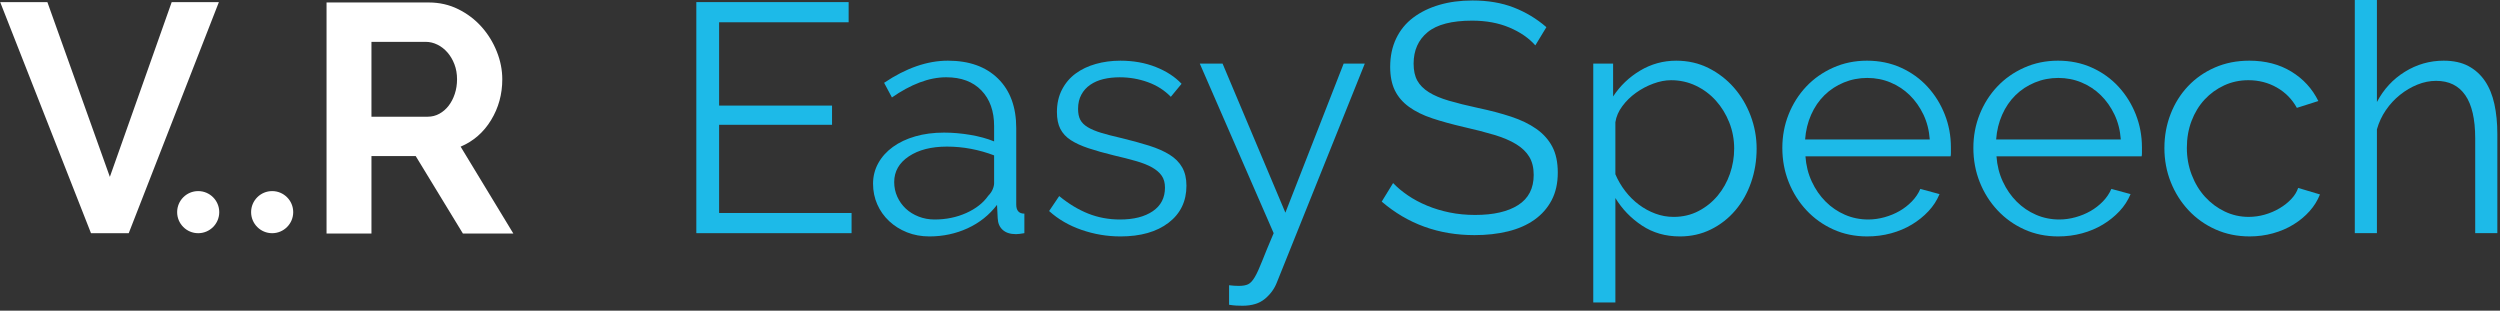
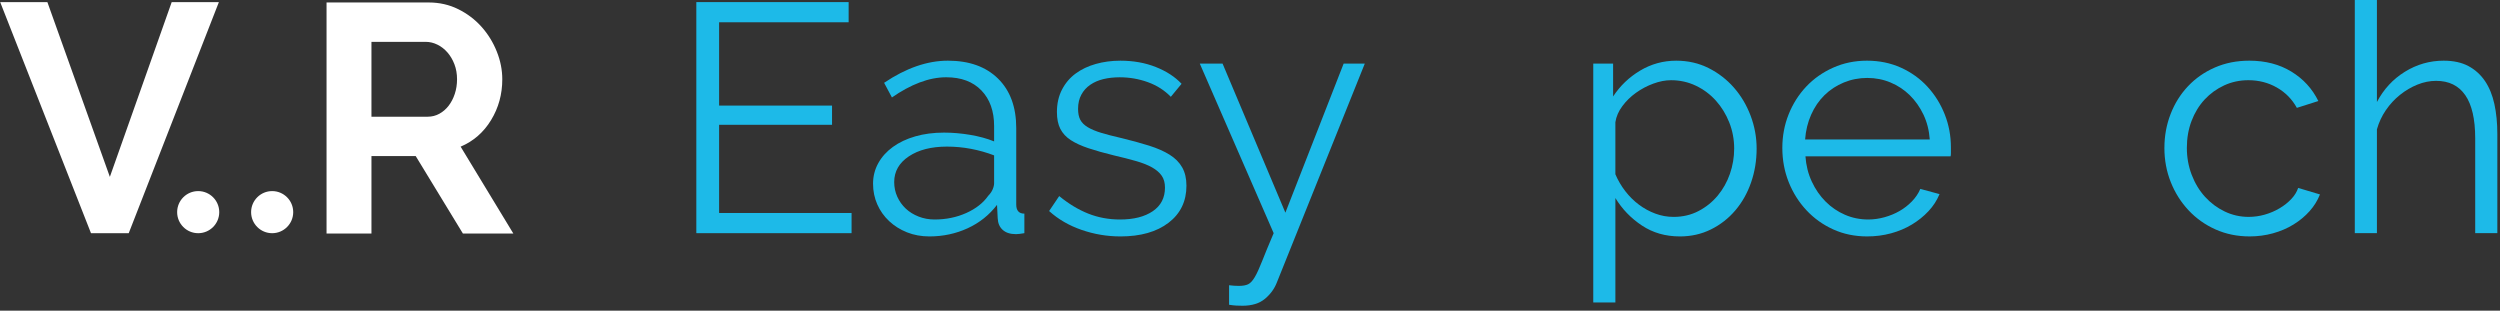
<svg xmlns="http://www.w3.org/2000/svg" width="100%" height="100%" viewBox="0 0 338 42" version="1.1" xml:space="preserve" style="fill-rule:evenodd;clip-rule:evenodd;stroke-linejoin:round;stroke-miterlimit:2;">
  <rect x="0" y="0" width="338" height="42" fill="#333333" stroke="none" />
  <rect id="Artboard1" x="0" y="0" width="337.661" height="41.338" style="fill:none;" />
  <clipPath id="_clip1">
    <rect x="0" y="0" width="337.661" height="41.338" />
  </clipPath>
  <g clip-path="url(#_clip1)">
    <g id="Layer1">
      <g>
        <path d="M115.132,28.796l0,2.728l-20.988,0l0,-31.24l20.592,0l0,2.728l-17.512,0l0,11.264l15.268,0l0,2.596l-15.268,0l0,11.924l17.908,0Z" style="fill:#1dbae8;fill-rule:nonzero;" />
        <path d="M125.648,31.964c-1.086,0 -2.09,-0.183 -3.014,-0.55c-0.924,-0.367 -1.731,-0.873 -2.42,-1.518c-0.69,-0.645 -1.225,-1.401 -1.606,-2.266c-0.382,-0.865 -0.572,-1.797 -0.572,-2.794c0,-0.997 0.234,-1.921 0.704,-2.772c0.469,-0.851 1.129,-1.584 1.98,-2.2c0.85,-0.616 1.862,-1.093 3.036,-1.43c1.173,-0.337 2.464,-0.506 3.872,-0.506c1.173,0 2.361,0.103 3.564,0.308c1.202,0.205 2.273,0.499 3.212,0.88l0,-2.068c0,-2.024 -0.572,-3.63 -1.716,-4.818c-1.144,-1.188 -2.728,-1.782 -4.752,-1.782c-1.174,0 -2.376,0.235 -3.608,0.704c-1.232,0.469 -2.479,1.144 -3.74,2.024l-1.056,-1.98c2.962,-1.995 5.837,-2.992 8.624,-2.992c2.874,0 5.133,0.807 6.776,2.42c1.642,1.613 2.464,3.843 2.464,6.688l0,10.34c0,0.821 0.366,1.232 1.1,1.232l0,2.64c-0.499,0.088 -0.88,0.132 -1.144,0.132c-0.763,0 -1.357,-0.191 -1.782,-0.572c-0.426,-0.381 -0.653,-0.909 -0.682,-1.584l-0.088,-1.804c-1.056,1.379 -2.384,2.435 -3.982,3.168c-1.599,0.733 -3.322,1.1 -5.17,1.1Zm0.704,-2.288c1.554,0 2.984,-0.293 4.29,-0.88c1.305,-0.587 2.295,-1.364 2.97,-2.332c0.264,-0.264 0.462,-0.55 0.594,-0.858c0.132,-0.308 0.198,-0.594 0.198,-0.858l0,-3.74c-0.998,-0.381 -2.032,-0.675 -3.102,-0.88c-1.071,-0.205 -2.164,-0.308 -3.278,-0.308c-2.112,0 -3.828,0.44 -5.148,1.32c-1.32,0.88 -1.98,2.039 -1.98,3.476c0,0.704 0.139,1.364 0.418,1.98c0.278,0.616 0.66,1.151 1.144,1.606c0.484,0.455 1.063,0.814 1.738,1.078c0.674,0.264 1.393,0.396 2.156,0.396Z" style="fill:#1dbae8;fill-rule:nonzero;" />
        <path d="M151.476,31.964c-1.79,0 -3.535,-0.293 -5.236,-0.88c-1.702,-0.587 -3.168,-1.437 -4.4,-2.552l1.364,-2.024c1.29,1.056 2.603,1.848 3.938,2.376c1.334,0.528 2.764,0.792 4.29,0.792c1.848,0 3.322,-0.374 4.422,-1.122c1.1,-0.748 1.65,-1.811 1.65,-3.19c0,-0.645 -0.147,-1.181 -0.44,-1.606c-0.294,-0.425 -0.726,-0.799 -1.298,-1.122c-0.572,-0.323 -1.291,-0.609 -2.156,-0.858c-0.866,-0.249 -1.87,-0.506 -3.014,-0.77c-1.32,-0.323 -2.464,-0.645 -3.432,-0.968c-0.968,-0.323 -1.768,-0.689 -2.398,-1.1c-0.631,-0.411 -1.1,-0.917 -1.408,-1.518c-0.308,-0.601 -0.462,-1.357 -0.462,-2.266c0,-1.144 0.227,-2.156 0.682,-3.036c0.454,-0.88 1.07,-1.606 1.848,-2.178c0.777,-0.572 1.686,-1.005 2.728,-1.298c1.041,-0.293 2.148,-0.44 3.322,-0.44c1.76,0 3.358,0.286 4.796,0.858c1.437,0.572 2.596,1.327 3.476,2.266l-1.452,1.76c-0.851,-0.88 -1.885,-1.54 -3.102,-1.98c-1.218,-0.44 -2.486,-0.66 -3.806,-0.66c-0.792,0 -1.526,0.081 -2.2,0.242c-0.675,0.161 -1.269,0.418 -1.782,0.77c-0.514,0.352 -0.917,0.799 -1.21,1.342c-0.294,0.543 -0.44,1.181 -0.44,1.914c0,0.616 0.102,1.115 0.308,1.496c0.205,0.381 0.542,0.711 1.012,0.99c0.469,0.279 1.063,0.528 1.782,0.748c0.718,0.22 1.591,0.447 2.618,0.682c1.466,0.352 2.757,0.704 3.872,1.056c1.114,0.352 2.046,0.763 2.794,1.232c0.748,0.469 1.312,1.041 1.694,1.716c0.381,0.675 0.572,1.496 0.572,2.464c0,2.112 -0.807,3.784 -2.42,5.016c-1.614,1.232 -3.784,1.848 -6.512,1.848Z" style="fill:#1dbae8;fill-rule:nonzero;" />
        <path d="M166.172,38.564c0.234,0.029 0.462,0.051 0.682,0.066c0.22,0.015 0.432,0.022 0.638,0.022c0.528,0 0.946,-0.073 1.254,-0.22c0.308,-0.147 0.608,-0.469 0.902,-0.968c0.293,-0.499 0.623,-1.217 0.99,-2.156c0.366,-0.939 0.887,-2.2 1.562,-3.784l-9.988,-22.924l3.08,0l8.492,20.152l7.876,-20.152l2.86,0l-11.88,29.568c-0.323,0.851 -0.858,1.591 -1.606,2.222c-0.748,0.631 -1.768,0.946 -3.058,0.946c-0.294,0 -0.572,-0.007 -0.836,-0.022c-0.264,-0.015 -0.587,-0.051 -0.968,-0.11l0,-2.64Z" style="fill:#1dbae8;fill-rule:nonzero;" />
-         <path d="M207.576,6.136c-0.88,-0.997 -2.054,-1.804 -3.52,-2.42c-1.467,-0.616 -3.139,-0.924 -5.016,-0.924c-2.758,0 -4.767,0.521 -6.028,1.562c-1.262,1.041 -1.892,2.457 -1.892,4.246c0,0.939 0.168,1.709 0.506,2.31c0.337,0.601 0.858,1.122 1.562,1.562c0.704,0.44 1.606,0.821 2.706,1.144c1.1,0.323 2.398,0.645 3.894,0.968c1.672,0.352 3.175,0.748 4.51,1.188c1.334,0.44 2.471,0.99 3.41,1.65c0.938,0.66 1.657,1.459 2.156,2.398c0.498,0.939 0.748,2.112 0.748,3.52c0,1.437 -0.279,2.684 -0.836,3.74c-0.558,1.056 -1.335,1.936 -2.332,2.64c-0.998,0.704 -2.186,1.225 -3.564,1.562c-1.379,0.337 -2.89,0.506 -4.532,0.506c-4.84,0 -9.02,-1.511 -12.54,-4.532l1.54,-2.508c0.557,0.587 1.224,1.144 2.002,1.672c0.777,0.528 1.642,0.99 2.596,1.386c0.953,0.396 1.972,0.704 3.058,0.924c1.085,0.22 2.229,0.33 3.432,0.33c2.493,0 4.436,-0.447 5.83,-1.342c1.393,-0.895 2.09,-2.251 2.09,-4.07c0,-0.968 -0.198,-1.782 -0.594,-2.442c-0.396,-0.66 -0.99,-1.232 -1.782,-1.716c-0.792,-0.484 -1.775,-0.902 -2.948,-1.254c-1.174,-0.352 -2.538,-0.704 -4.092,-1.056c-1.643,-0.381 -3.08,-0.777 -4.312,-1.188c-1.232,-0.411 -2.274,-0.924 -3.124,-1.54c-0.851,-0.616 -1.489,-1.357 -1.914,-2.222c-0.426,-0.865 -0.638,-1.929 -0.638,-3.19c0,-1.437 0.271,-2.721 0.814,-3.85c0.542,-1.129 1.312,-2.068 2.31,-2.816c0.997,-0.748 2.17,-1.32 3.52,-1.716c1.349,-0.396 2.845,-0.594 4.488,-0.594c2.082,0 3.938,0.315 5.566,0.946c1.628,0.631 3.102,1.518 4.422,2.662l-1.496,2.464Z" style="fill:#1dbae8;fill-rule:nonzero;" />
        <path d="M227.112,31.964c-1.936,0 -3.645,-0.491 -5.126,-1.474c-1.482,-0.983 -2.677,-2.222 -3.586,-3.718l0,14.124l-2.992,0l0,-32.296l2.684,0l0,4.444c0.938,-1.437 2.156,-2.603 3.652,-3.498c1.496,-0.895 3.124,-1.342 4.884,-1.342c1.584,0 3.036,0.33 4.356,0.99c1.32,0.66 2.464,1.54 3.432,2.64c0.968,1.1 1.723,2.369 2.266,3.806c0.542,1.437 0.814,2.919 0.814,4.444c0,1.613 -0.25,3.139 -0.748,4.576c-0.499,1.437 -1.21,2.699 -2.134,3.784c-0.924,1.085 -2.024,1.943 -3.3,2.574c-1.276,0.631 -2.677,0.946 -4.202,0.946Zm-0.836,-2.64c1.232,0 2.354,-0.264 3.366,-0.792c1.012,-0.528 1.877,-1.225 2.596,-2.09c0.718,-0.865 1.268,-1.848 1.65,-2.948c0.381,-1.1 0.572,-2.237 0.572,-3.41c0,-1.232 -0.22,-2.405 -0.66,-3.52c-0.44,-1.115 -1.042,-2.097 -1.804,-2.948c-0.763,-0.851 -1.665,-1.525 -2.706,-2.024c-1.042,-0.499 -2.164,-0.748 -3.366,-0.748c-0.763,0 -1.562,0.154 -2.398,0.462c-0.836,0.308 -1.614,0.719 -2.332,1.232c-0.719,0.513 -1.335,1.115 -1.848,1.804c-0.514,0.689 -0.829,1.415 -0.946,2.178l0,7.04c0.352,0.821 0.799,1.584 1.342,2.288c0.542,0.704 1.158,1.313 1.848,1.826c0.689,0.513 1.43,0.917 2.222,1.21c0.792,0.293 1.613,0.44 2.464,0.44Z" style="fill:#1dbae8;fill-rule:nonzero;" />
        <path d="M252.456,31.964c-1.672,0 -3.205,-0.315 -4.598,-0.946c-1.394,-0.631 -2.604,-1.496 -3.63,-2.596c-1.027,-1.1 -1.826,-2.369 -2.398,-3.806c-0.572,-1.437 -0.858,-2.977 -0.858,-4.62c0,-1.613 0.286,-3.131 0.858,-4.554c0.572,-1.423 1.364,-2.669 2.376,-3.74c1.012,-1.071 2.222,-1.921 3.63,-2.552c1.408,-0.631 2.933,-0.946 4.576,-0.946c1.672,0 3.204,0.315 4.598,0.946c1.393,0.631 2.588,1.489 3.586,2.574c0.997,1.085 1.774,2.332 2.332,3.74c0.557,1.408 0.836,2.904 0.836,4.488l0,0.704c0,0.235 -0.015,0.396 -0.044,0.484l-19.624,0c0.088,1.232 0.374,2.369 0.858,3.41c0.484,1.041 1.107,1.943 1.87,2.706c0.762,0.763 1.635,1.357 2.618,1.782c0.982,0.425 2.031,0.638 3.146,0.638c0.733,0 1.466,-0.103 2.2,-0.308c0.733,-0.205 1.408,-0.484 2.024,-0.836c0.616,-0.352 1.173,-0.785 1.672,-1.298c0.498,-0.513 0.88,-1.078 1.144,-1.694l2.596,0.704c-0.352,0.851 -0.851,1.621 -1.496,2.31c-0.646,0.689 -1.394,1.291 -2.244,1.804c-0.851,0.513 -1.79,0.909 -2.816,1.188c-1.027,0.279 -2.098,0.418 -3.212,0.418Zm8.448,-13.112c-0.088,-1.232 -0.374,-2.354 -0.858,-3.366c-0.484,-1.012 -1.1,-1.885 -1.848,-2.618c-0.748,-0.733 -1.614,-1.305 -2.596,-1.716c-0.983,-0.411 -2.032,-0.616 -3.146,-0.616c-1.115,0 -2.171,0.205 -3.168,0.616c-0.998,0.411 -1.87,0.983 -2.618,1.716c-0.748,0.733 -1.35,1.613 -1.804,2.64c-0.455,1.027 -0.726,2.141 -0.814,3.344l16.852,0Z" style="fill:#1dbae8;fill-rule:nonzero;" />
-         <path d="M278.284,31.964c-1.672,0 -3.205,-0.315 -4.598,-0.946c-1.394,-0.631 -2.604,-1.496 -3.63,-2.596c-1.027,-1.1 -1.826,-2.369 -2.398,-3.806c-0.572,-1.437 -0.858,-2.977 -0.858,-4.62c0,-1.613 0.286,-3.131 0.858,-4.554c0.572,-1.423 1.364,-2.669 2.376,-3.74c1.012,-1.071 2.222,-1.921 3.63,-2.552c1.408,-0.631 2.933,-0.946 4.576,-0.946c1.672,0 3.204,0.315 4.598,0.946c1.393,0.631 2.588,1.489 3.586,2.574c0.997,1.085 1.774,2.332 2.332,3.74c0.557,1.408 0.836,2.904 0.836,4.488l0,0.704c0,0.235 -0.015,0.396 -0.044,0.484l-19.624,0c0.088,1.232 0.374,2.369 0.858,3.41c0.484,1.041 1.107,1.943 1.87,2.706c0.762,0.763 1.635,1.357 2.618,1.782c0.982,0.425 2.031,0.638 3.146,0.638c0.733,0 1.466,-0.103 2.2,-0.308c0.733,-0.205 1.408,-0.484 2.024,-0.836c0.616,-0.352 1.173,-0.785 1.672,-1.298c0.498,-0.513 0.88,-1.078 1.144,-1.694l2.596,0.704c-0.352,0.851 -0.851,1.621 -1.496,2.31c-0.646,0.689 -1.394,1.291 -2.244,1.804c-0.851,0.513 -1.79,0.909 -2.816,1.188c-1.027,0.279 -2.098,0.418 -3.212,0.418Zm8.448,-13.112c-0.088,-1.232 -0.374,-2.354 -0.858,-3.366c-0.484,-1.012 -1.1,-1.885 -1.848,-2.618c-0.748,-0.733 -1.614,-1.305 -2.596,-1.716c-0.983,-0.411 -2.032,-0.616 -3.146,-0.616c-1.115,0 -2.171,0.205 -3.168,0.616c-0.998,0.411 -1.87,0.983 -2.618,1.716c-0.748,0.733 -1.35,1.613 -1.804,2.64c-0.455,1.027 -0.726,2.141 -0.814,3.344l16.852,0Z" style="fill:#1dbae8;fill-rule:nonzero;" />
        <path d="M292.628,19.996c0,-1.613 0.278,-3.139 0.836,-4.576c0.557,-1.437 1.342,-2.691 2.354,-3.762c1.012,-1.071 2.222,-1.914 3.63,-2.53c1.408,-0.616 2.962,-0.924 4.664,-0.924c2.17,0 4.062,0.491 5.676,1.474c1.613,0.983 2.83,2.31 3.652,3.982l-2.904,0.924c-0.646,-1.173 -1.548,-2.09 -2.706,-2.75c-1.159,-0.66 -2.442,-0.99 -3.85,-0.99c-1.174,0 -2.266,0.235 -3.278,0.704c-1.012,0.469 -1.892,1.107 -2.64,1.914c-0.748,0.807 -1.335,1.767 -1.76,2.882c-0.426,1.115 -0.638,2.332 -0.638,3.652c0,1.291 0.22,2.508 0.66,3.652c0.44,1.144 1.041,2.134 1.804,2.97c0.762,0.836 1.65,1.496 2.662,1.98c1.012,0.484 2.09,0.726 3.234,0.726c0.733,0 1.459,-0.103 2.178,-0.308c0.718,-0.205 1.386,-0.491 2.002,-0.858c0.616,-0.367 1.144,-0.785 1.584,-1.254c0.44,-0.469 0.748,-0.968 0.924,-1.496l2.948,0.88c-0.323,0.821 -0.792,1.577 -1.408,2.266c-0.616,0.689 -1.342,1.291 -2.178,1.804c-0.836,0.513 -1.76,0.909 -2.772,1.188c-1.012,0.279 -2.061,0.418 -3.146,0.418c-1.672,0 -3.212,-0.315 -4.62,-0.946c-1.408,-0.631 -2.626,-1.496 -3.652,-2.596c-1.027,-1.1 -1.826,-2.369 -2.398,-3.806c-0.572,-1.437 -0.858,-2.977 -0.858,-4.62Z" style="fill:#1dbae8;fill-rule:nonzero;" />
        <path d="M337.64,31.524l-2.992,0l0,-12.804c0,-2.611 -0.448,-4.561 -1.342,-5.852c-0.895,-1.291 -2.208,-1.936 -3.938,-1.936c-0.851,0 -1.694,0.169 -2.53,0.506c-0.836,0.337 -1.621,0.799 -2.354,1.386c-0.734,0.587 -1.372,1.276 -1.914,2.068c-0.543,0.792 -0.946,1.657 -1.21,2.596l0,14.036l-2.992,0l0,-32.12l2.992,0l0,14.388c0.909,-1.731 2.17,-3.095 3.784,-4.092c1.613,-0.997 3.358,-1.496 5.236,-1.496c1.32,0 2.434,0.242 3.344,0.726c0.909,0.484 1.657,1.159 2.244,2.024c0.586,0.865 1.012,1.907 1.276,3.124c0.264,1.217 0.396,2.559 0.396,4.026l0,13.42Z" style="fill:#1dbae8;fill-rule:nonzero;" />
      </g>
      <path d="M6.405,0.285l8.448,23.628l8.36,-23.628l6.38,0l-12.188,31.24l-5.104,0l-12.276,-31.24l6.38,0Z" style="fill:#fff;fill-rule:nonzero;" />
      <path d="M44.149,31.575l0,-31.24l13.816,0c1.437,0 2.765,0.3 3.982,0.902c1.217,0.601 2.266,1.393 3.146,2.376c0.88,0.982 1.569,2.097 2.068,3.344c0.499,1.246 0.748,2.5 0.748,3.762c0,2.024 -0.506,3.864 -1.518,5.522c-1.012,1.657 -2.383,2.852 -4.114,3.586l7.128,11.748l-6.82,0l-6.38,-10.472l-5.984,0l0,10.472l-6.072,0Zm6.072,-15.796l7.612,0c0.557,0 1.078,-0.132 1.562,-0.396c0.484,-0.264 0.902,-0.624 1.254,-1.078c0.352,-0.455 0.631,-0.99 0.836,-1.606c0.205,-0.616 0.308,-1.276 0.308,-1.98c0,-0.734 -0.117,-1.408 -0.352,-2.024c-0.235,-0.616 -0.55,-1.152 -0.946,-1.606c-0.396,-0.455 -0.851,-0.807 -1.364,-1.056c-0.513,-0.25 -1.034,-0.374 -1.562,-0.374l-7.348,0l0,10.12Z" style="fill:#fff;fill-rule:nonzero;" />
      <circle cx="26.796" cy="28.682" r="2.846" style="fill:#fff;" />
      <circle cx="36.796" cy="28.682" r="2.846" style="fill:#fff;" />
    </g>
  </g>
</svg>